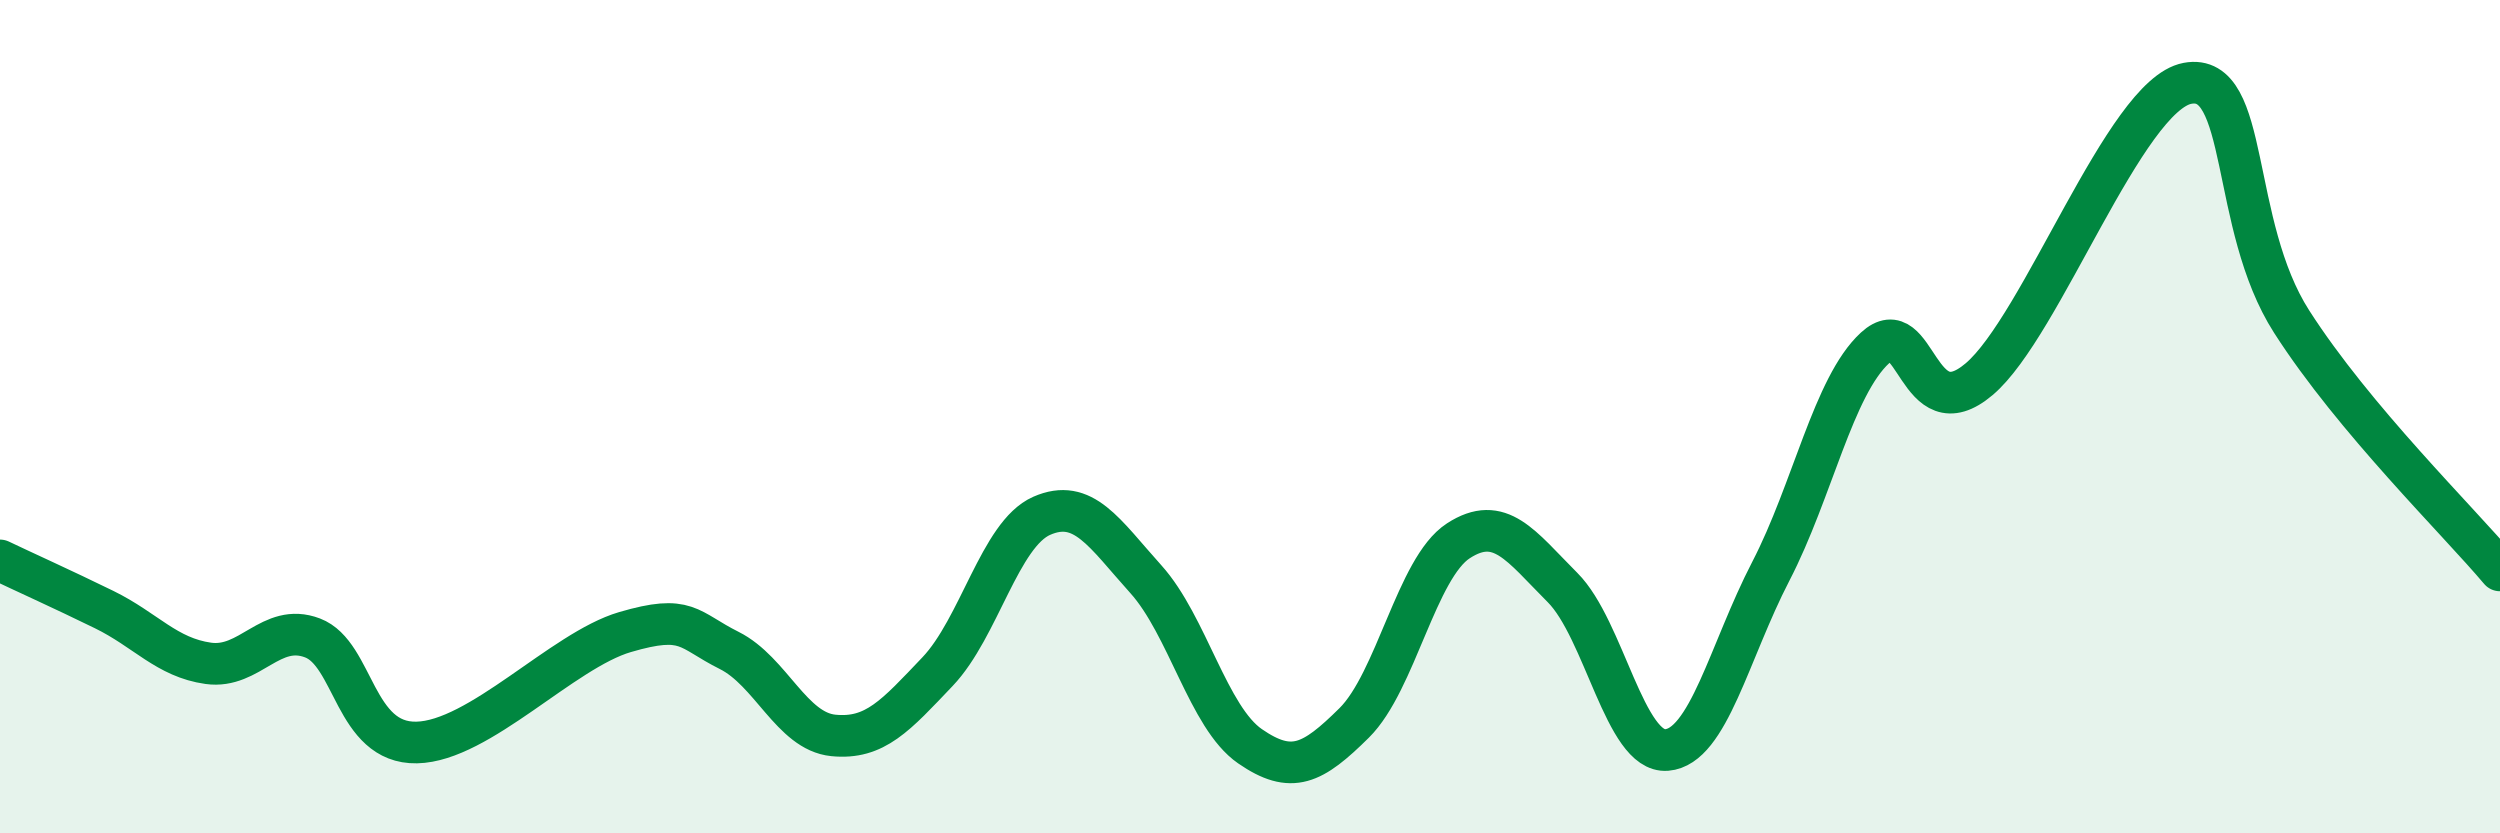
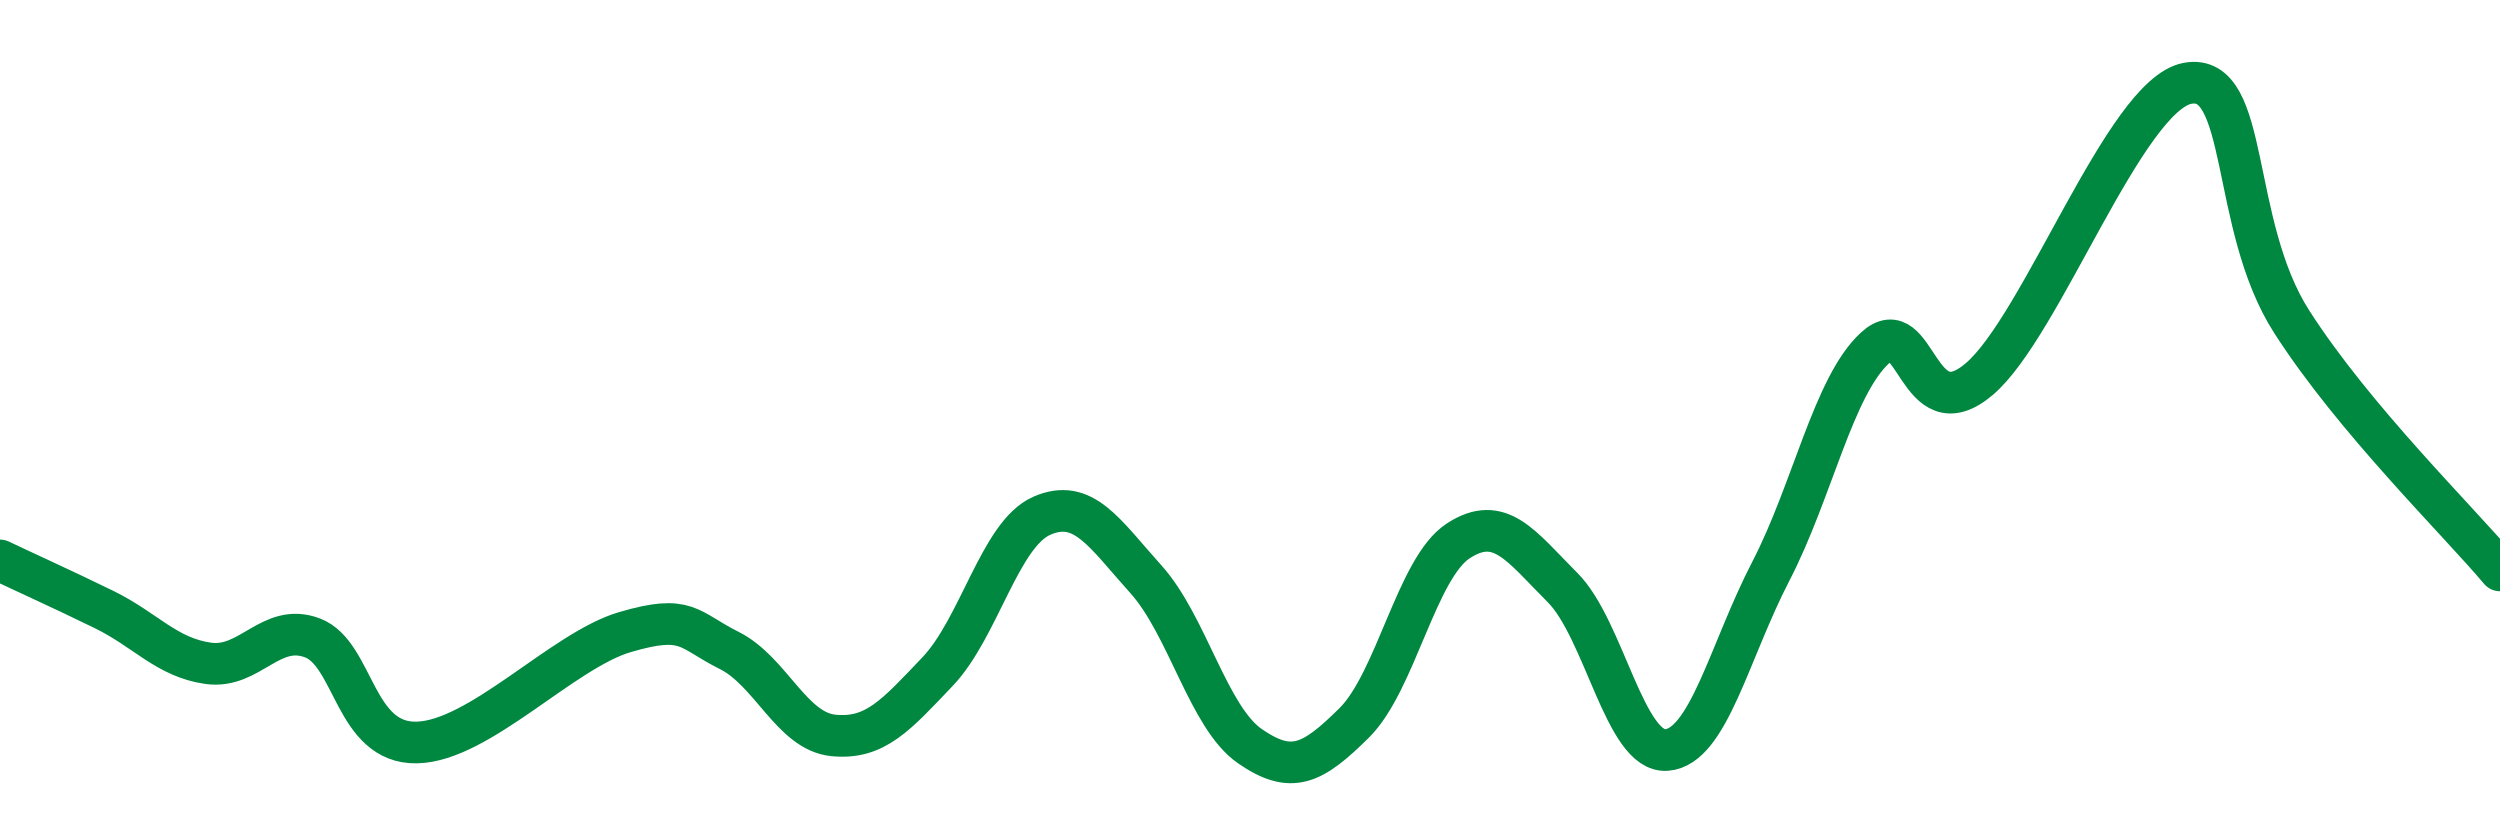
<svg xmlns="http://www.w3.org/2000/svg" width="60" height="20" viewBox="0 0 60 20">
-   <path d="M 0,13.45 C 0.5,13.69 1.5,14.14 2.5,14.63 C 3.5,15.12 4,15.78 5,15.92 C 6,16.06 6.5,14.93 7.5,15.31 C 8.5,15.69 8.5,17.85 10,17.82 C 11.5,17.79 13.5,15.61 15,15.17 C 16.5,14.73 16.5,15.11 17.5,15.61 C 18.5,16.11 19,17.55 20,17.65 C 21,17.75 21.5,17.17 22.5,16.12 C 23.5,15.07 24,12.82 25,12.38 C 26,11.94 26.5,12.79 27.5,13.9 C 28.5,15.01 29,17.22 30,17.91 C 31,18.6 31.5,18.34 32.5,17.35 C 33.5,16.36 34,13.63 35,12.98 C 36,12.33 36.5,13.1 37.5,14.1 C 38.5,15.1 39,18.08 40,18 C 41,17.92 41.5,15.64 42.5,13.71 C 43.5,11.78 44,9.27 45,8.35 C 46,7.43 46,10.37 47.5,9.1 C 49,7.83 51,2.28 52.5,2 C 54,1.72 53.5,5.38 55,7.72 C 56.5,10.06 59,12.5 60,13.69L60 20L0 20Z" fill="#008740" opacity="0.1" stroke-linecap="round" stroke-linejoin="round" />
  <path d="M 0,13.45 C 0.5,13.69 1.5,14.14 2.5,14.63 C 3.5,15.12 4,15.78 5,15.92 C 6,16.06 6.5,14.93 7.5,15.31 C 8.5,15.69 8.5,17.85 10,17.82 C 11.5,17.79 13.5,15.61 15,15.17 C 16.5,14.73 16.5,15.11 17.5,15.61 C 18.5,16.11 19,17.55 20,17.65 C 21,17.75 21.5,17.17 22.5,16.12 C 23.5,15.07 24,12.82 25,12.38 C 26,11.94 26.5,12.79 27.5,13.9 C 28.5,15.01 29,17.22 30,17.91 C 31,18.6 31.5,18.34 32.5,17.35 C 33.5,16.36 34,13.63 35,12.98 C 36,12.33 36.5,13.1 37.5,14.1 C 38.5,15.1 39,18.08 40,18 C 41,17.92 41.5,15.64 42.5,13.71 C 43.5,11.78 44,9.27 45,8.35 C 46,7.43 46,10.37 47.5,9.1 C 49,7.83 51,2.28 52.5,2 C 54,1.72 53.5,5.38 55,7.72 C 56.5,10.06 59,12.5 60,13.69" stroke="#008740" stroke-width="1" fill="none" stroke-linecap="round" stroke-linejoin="round" />
</svg>